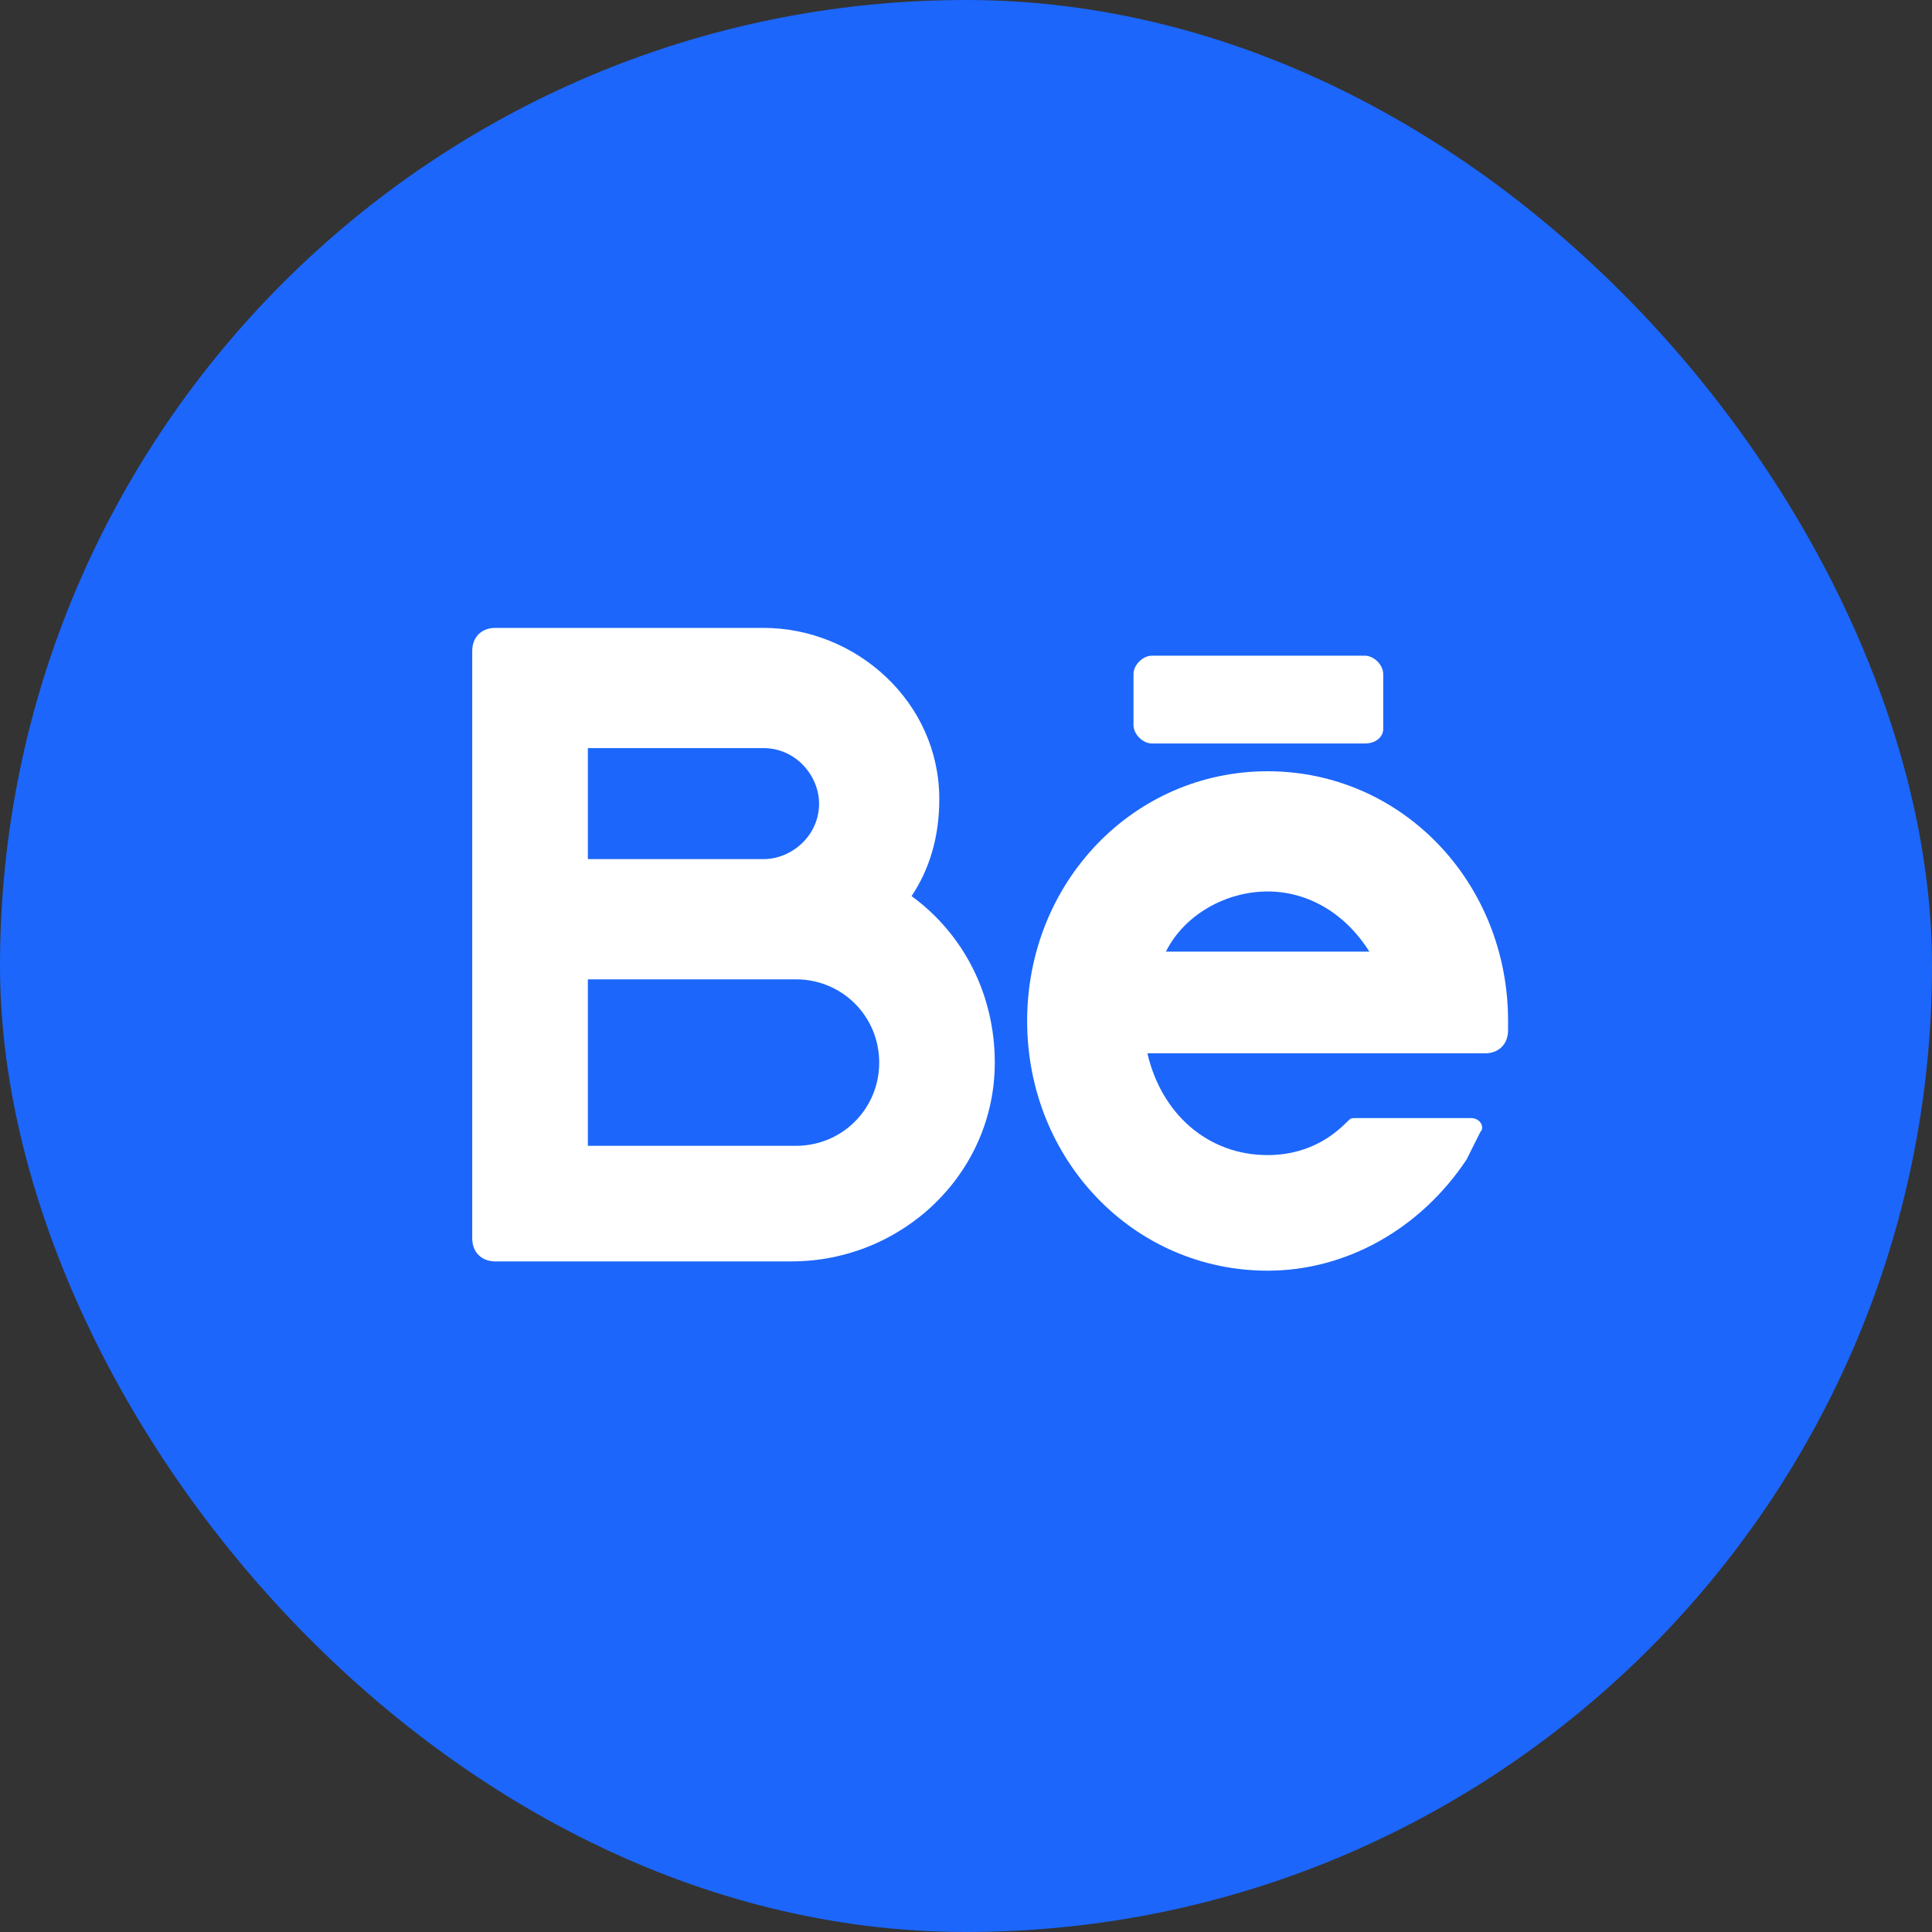
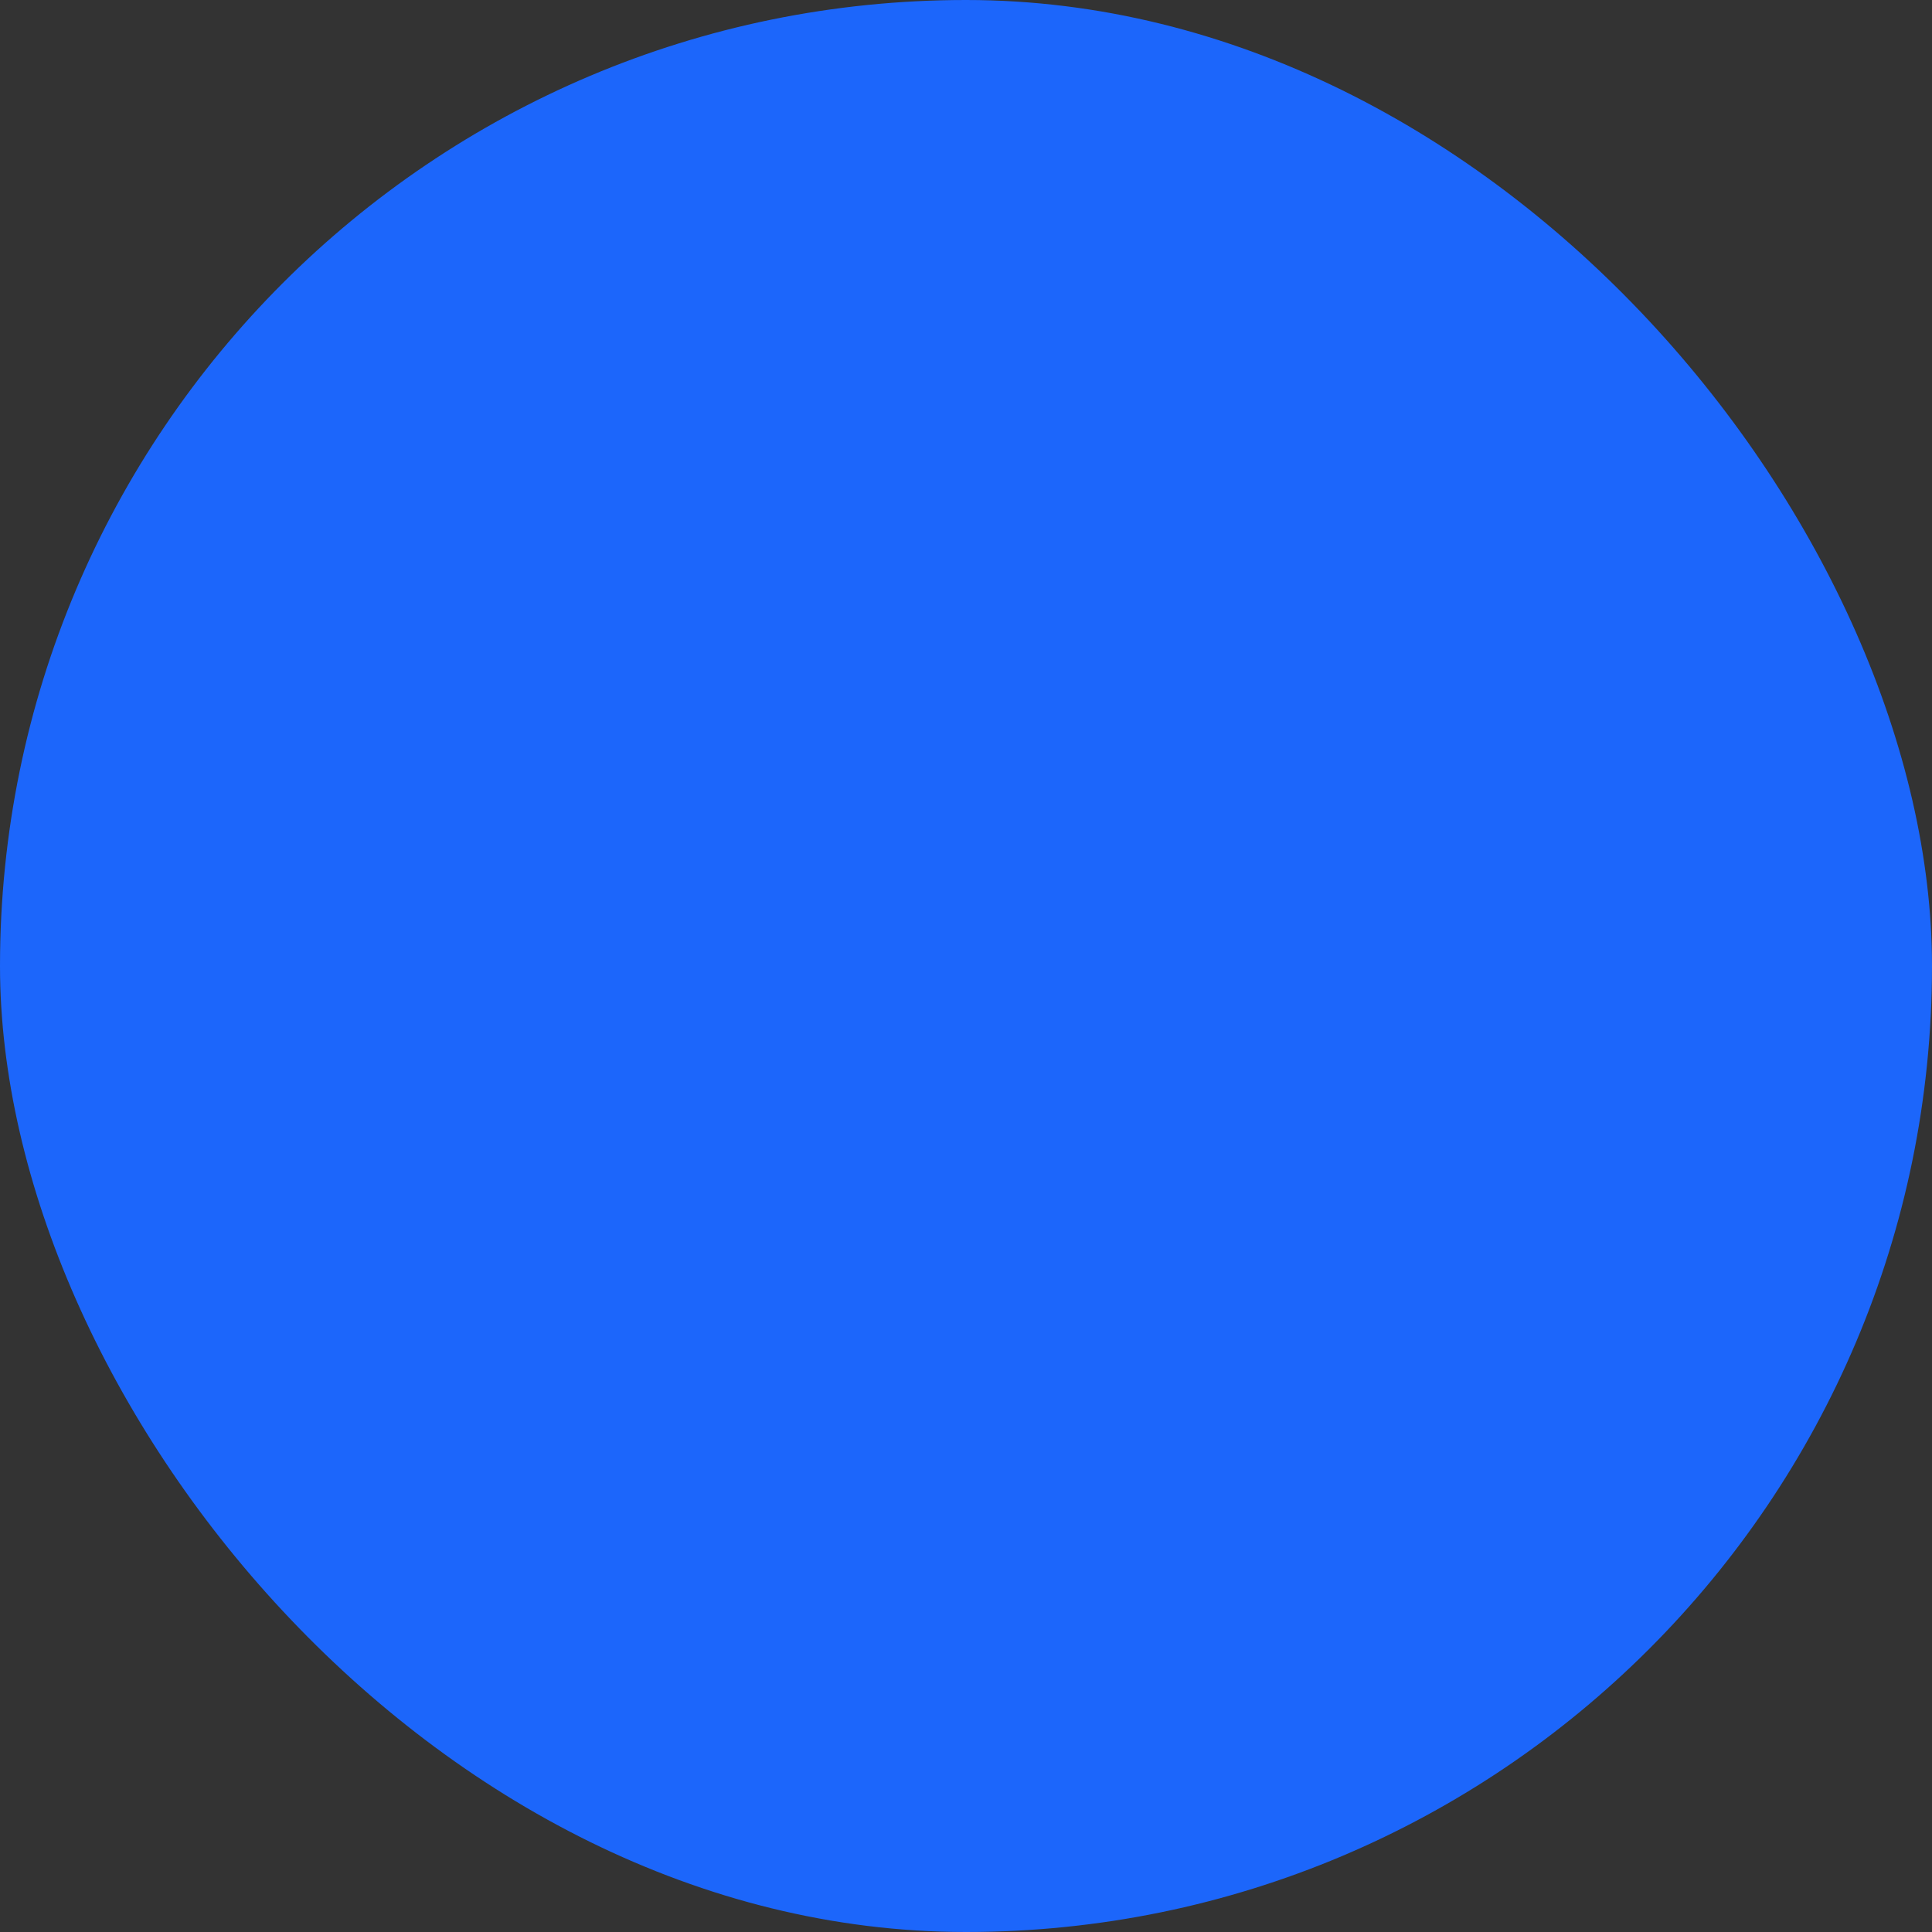
<svg xmlns="http://www.w3.org/2000/svg" width="40" height="40" viewBox="0 0 40 40" fill="none">
  <rect x="0" y="0" width="40" height="40" fill="#333333" stroke="none" />
  <rect width="40" height="40" rx="20" fill="#1C66FB" />
-   <path d="M18.873 18.553C19.256 17.979 19.447 17.308 19.447 16.542C19.447 14.532 17.724 13 15.809 13H10.256C9.969 13 9.777 13.191 9.777 13.479V25.638C9.777 25.925 9.969 26.116 10.256 26.116H16.384C18.681 26.116 20.596 24.297 20.596 22C20.596 20.564 19.926 19.319 18.873 18.553ZM12.171 15.489H15.809C16.479 15.489 16.958 16.064 16.958 16.638C16.958 17.308 16.384 17.787 15.809 17.787H12.171V15.489ZM16.479 23.723H12.171V20.276H16.479C17.437 20.276 18.203 21.042 18.203 22C18.203 22.957 17.437 23.723 16.479 23.723Z" fill="white" />
-   <path d="M31.223 21.138C31.223 18.266 29.021 15.968 26.245 15.968C23.468 15.968 21.266 18.266 21.266 21.138C21.266 24.01 23.468 26.308 26.245 26.308C27.872 26.308 29.404 25.446 30.362 24.01C30.457 23.819 30.553 23.627 30.649 23.436C30.745 23.34 30.649 23.149 30.457 23.149H28.064C27.968 23.149 27.968 23.149 27.872 23.244C27.394 23.723 26.819 23.915 26.245 23.915C25 23.915 24.043 23.053 23.756 21.808H30.745C31.032 21.808 31.223 21.617 31.223 21.329V21.138ZM26.245 18.457C27.107 18.457 27.872 18.936 28.351 19.702H24.139C24.521 18.936 25.383 18.457 26.245 18.457Z" fill="white" />
-   <path d="M28.255 15.393H23.851C23.66 15.393 23.468 15.202 23.468 15.011V13.957C23.468 13.766 23.66 13.575 23.851 13.575H28.255C28.447 13.575 28.638 13.766 28.638 13.957V15.106C28.638 15.202 28.543 15.393 28.255 15.393Z" fill="white" />
</svg>